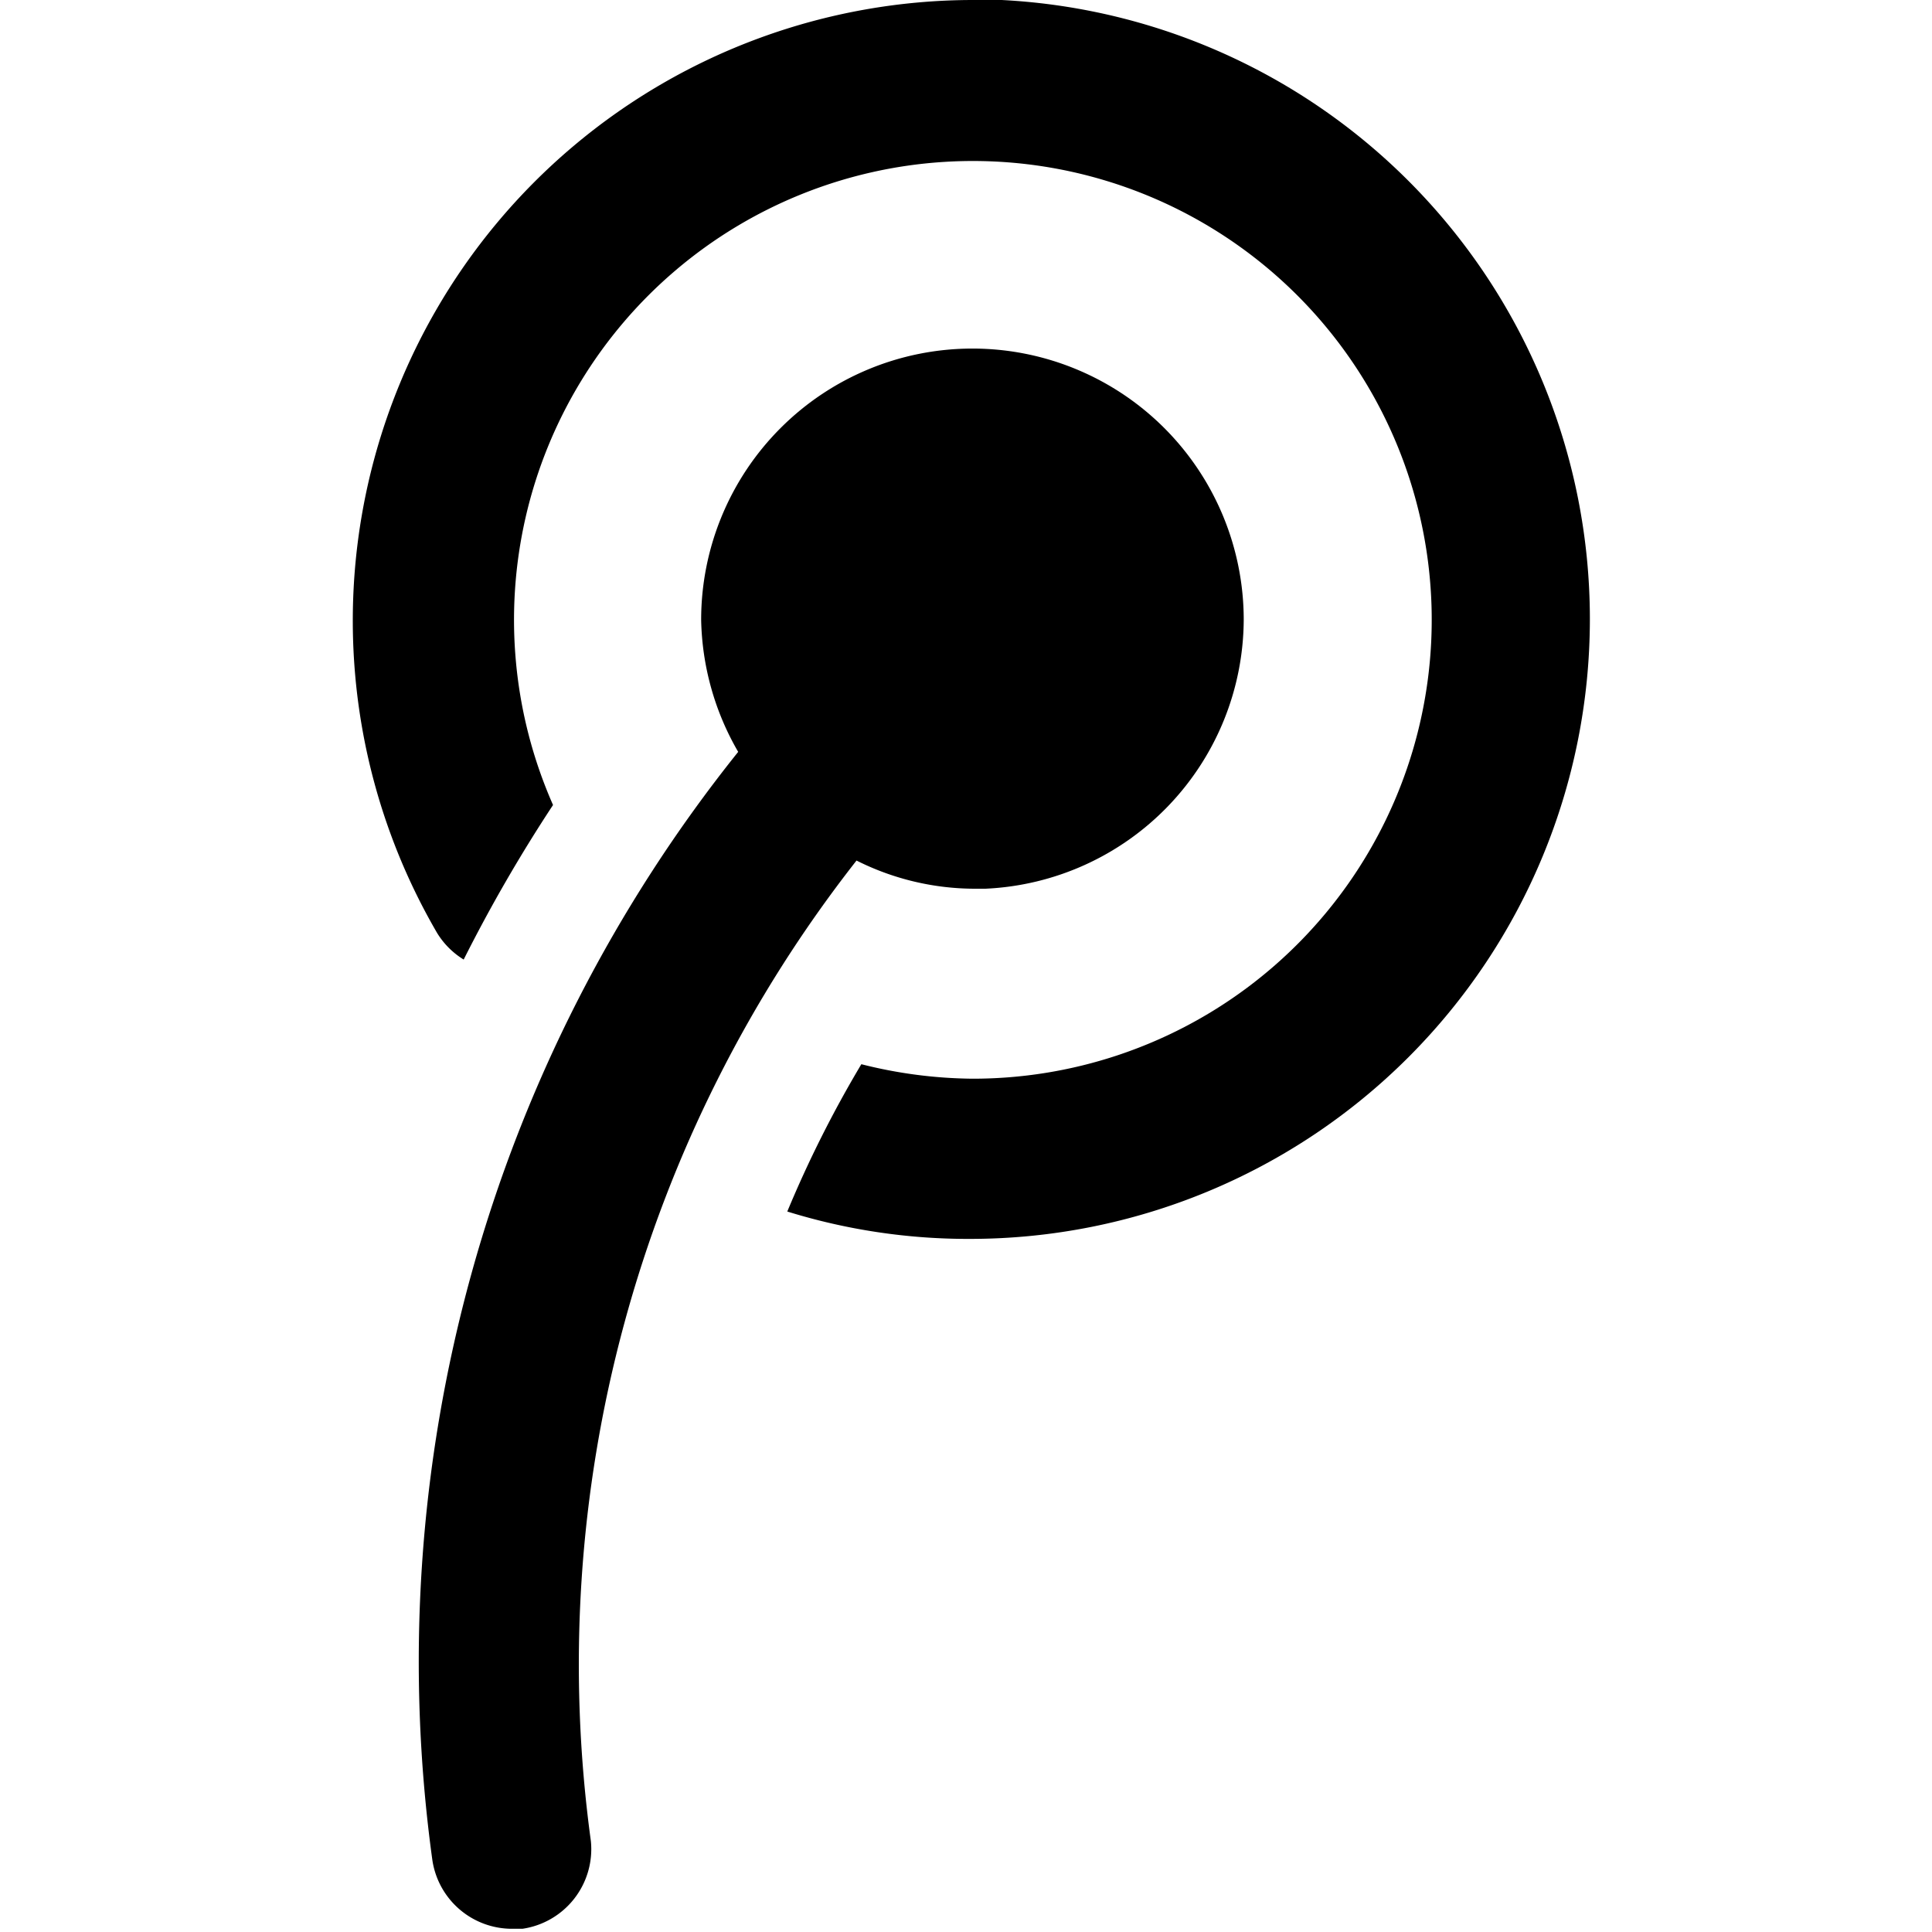
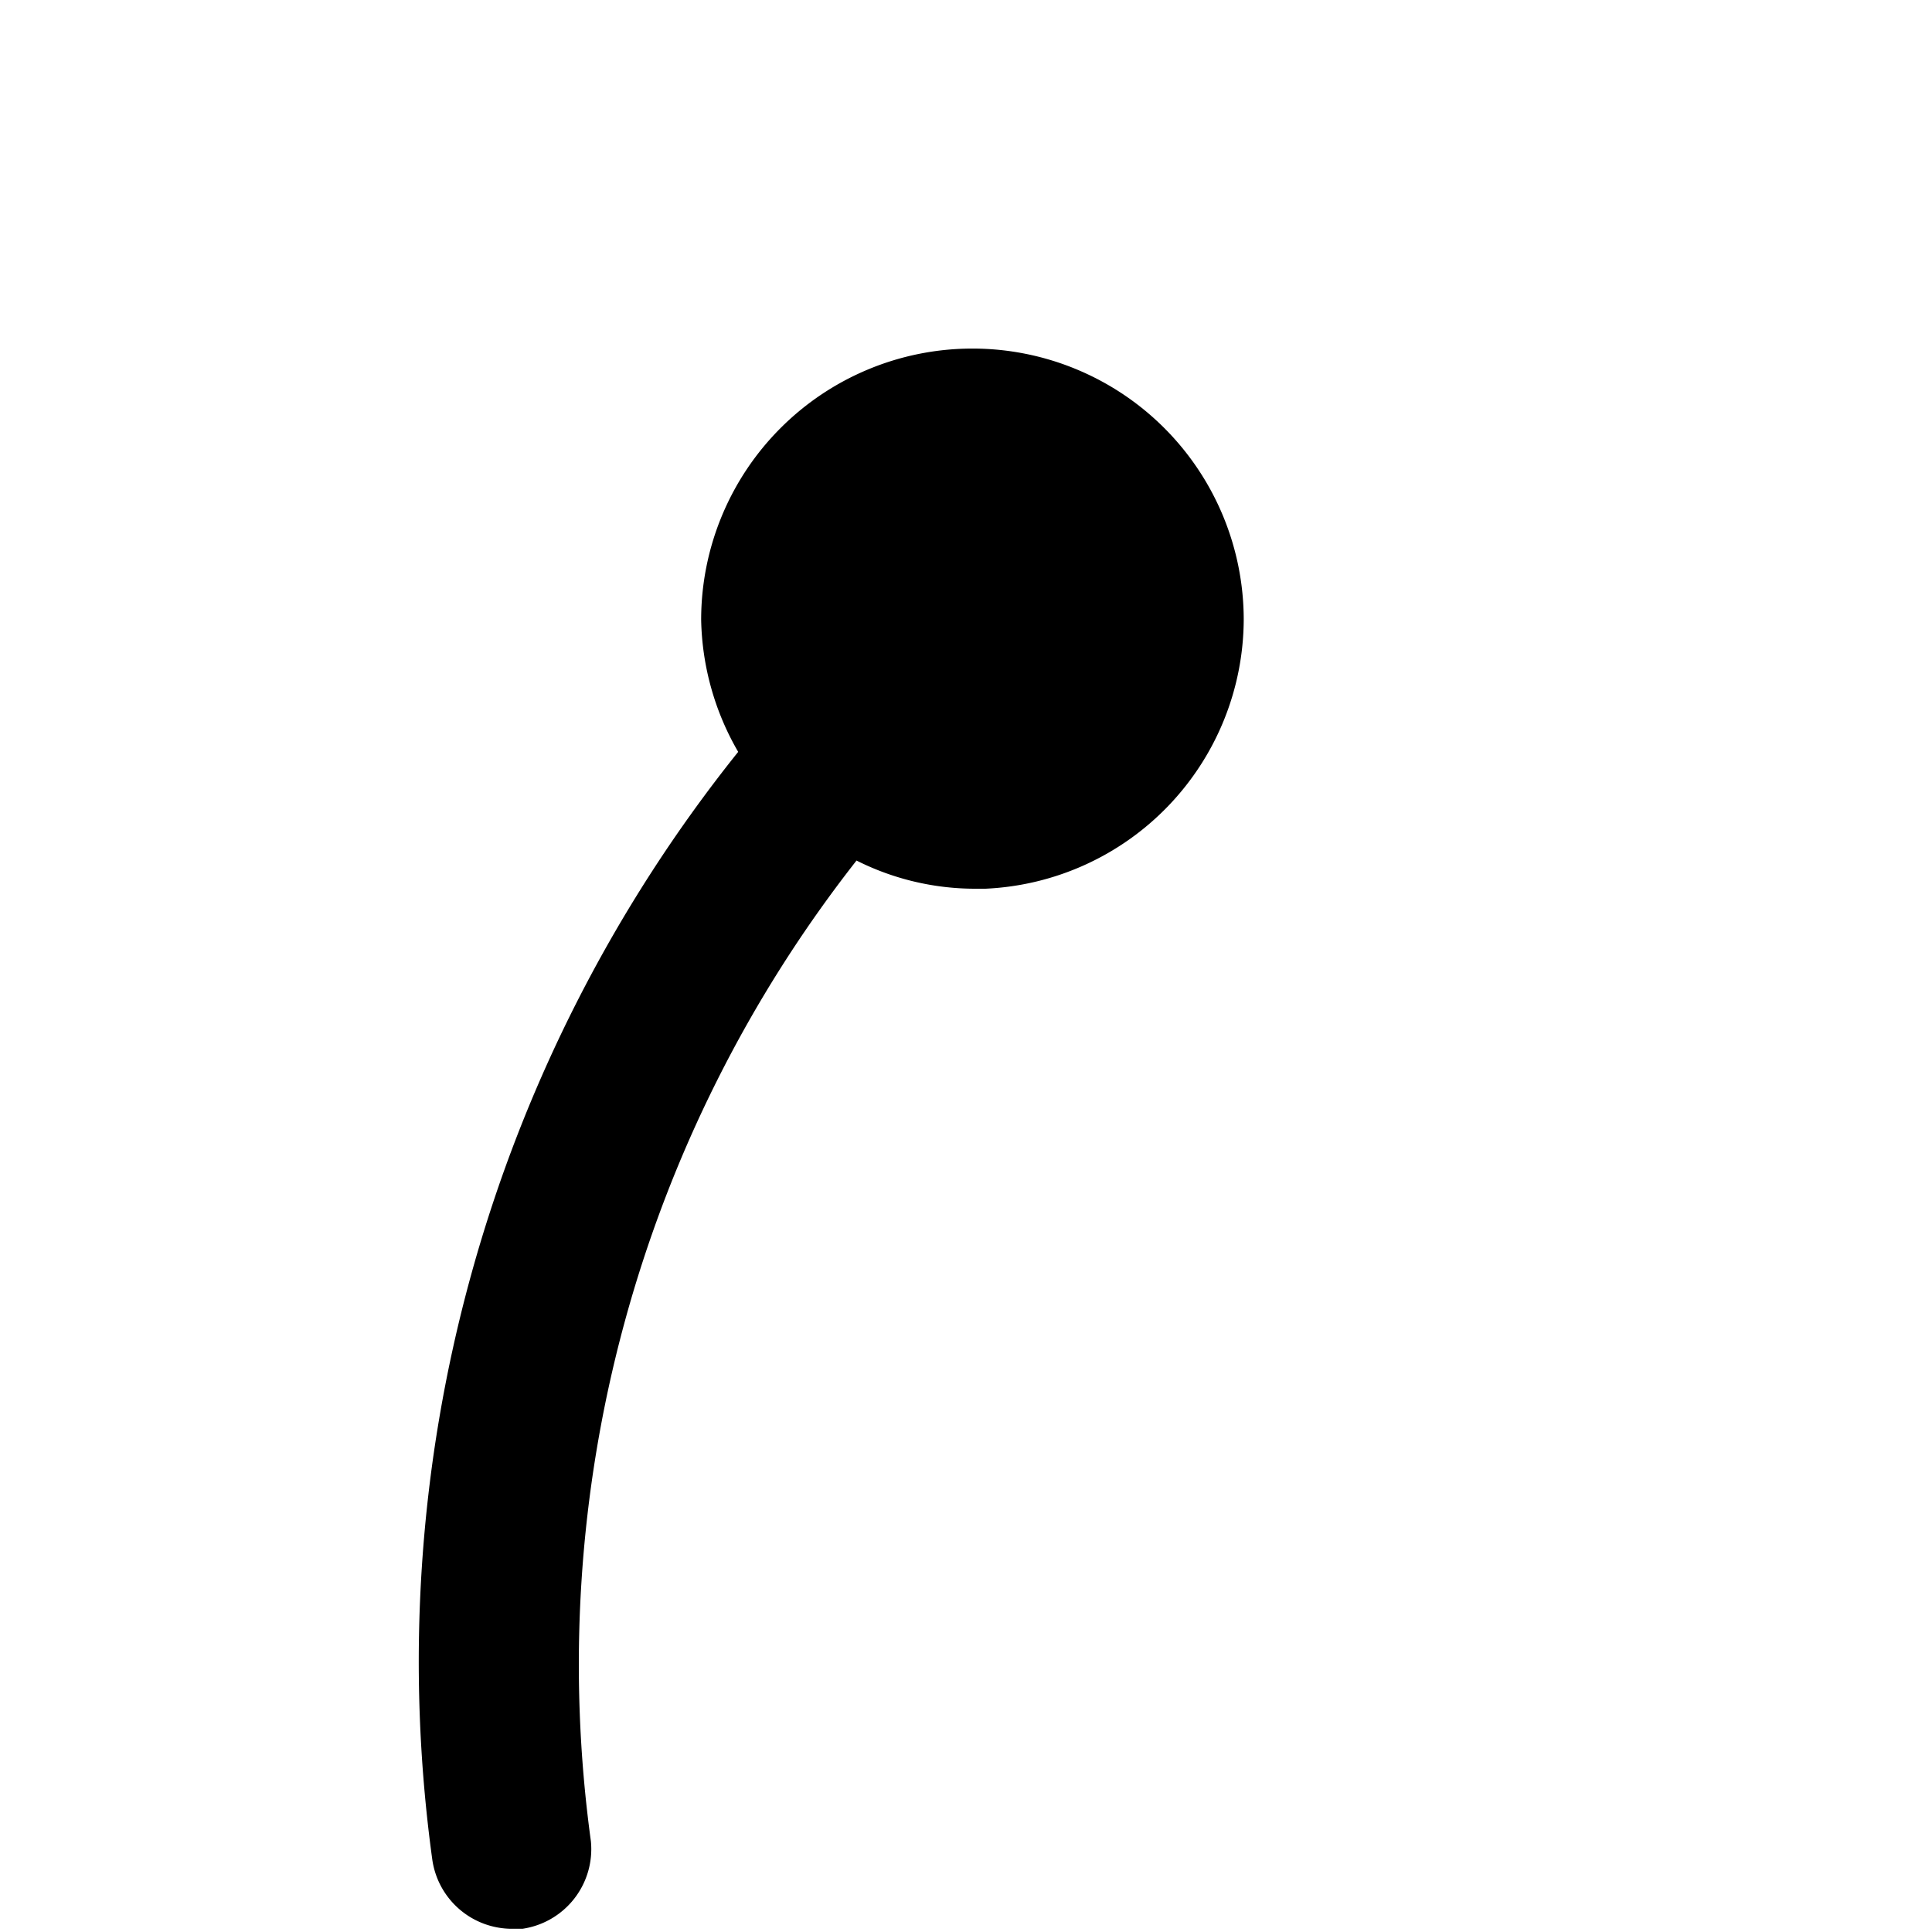
<svg xmlns="http://www.w3.org/2000/svg" viewBox="0 0 24 24">
  <g>
-     <path d="M12.08 0a7.71 7.71 0 0 0 -6.65 11.59 1 1 0 0 0 0.33 0.33A19 19 0 0 1 6.87 10a5.7 5.7 0 1 1 5.21 3.4 5.8 5.8 0 0 1 -1.38 -0.18 14.24 14.24 0 0 0 -0.92 1.83 7.57 7.57 0 0 0 2.27 0.34 7.7 7.7 0 1 0 0 -15.4Z" fill="#000000" stroke-width="1" />
    <path d="M15.45 7.7a3.37 3.37 0 0 0 -6.74 0 3.39 3.39 0 0 0 0.46 1.64 18.08 18.08 0 0 0 -3.8 13.76 1 1 0 0 0 1 0.86h0.12a1 1 0 0 0 0.85 -1.09 16.18 16.18 0 0 1 3.3 -12.18 3.28 3.28 0 0 0 1.47 0.35h0.13a3.36 3.36 0 0 0 3.21 -3.34Z" fill="#000000" stroke-width="1" />
  </g>
</svg>